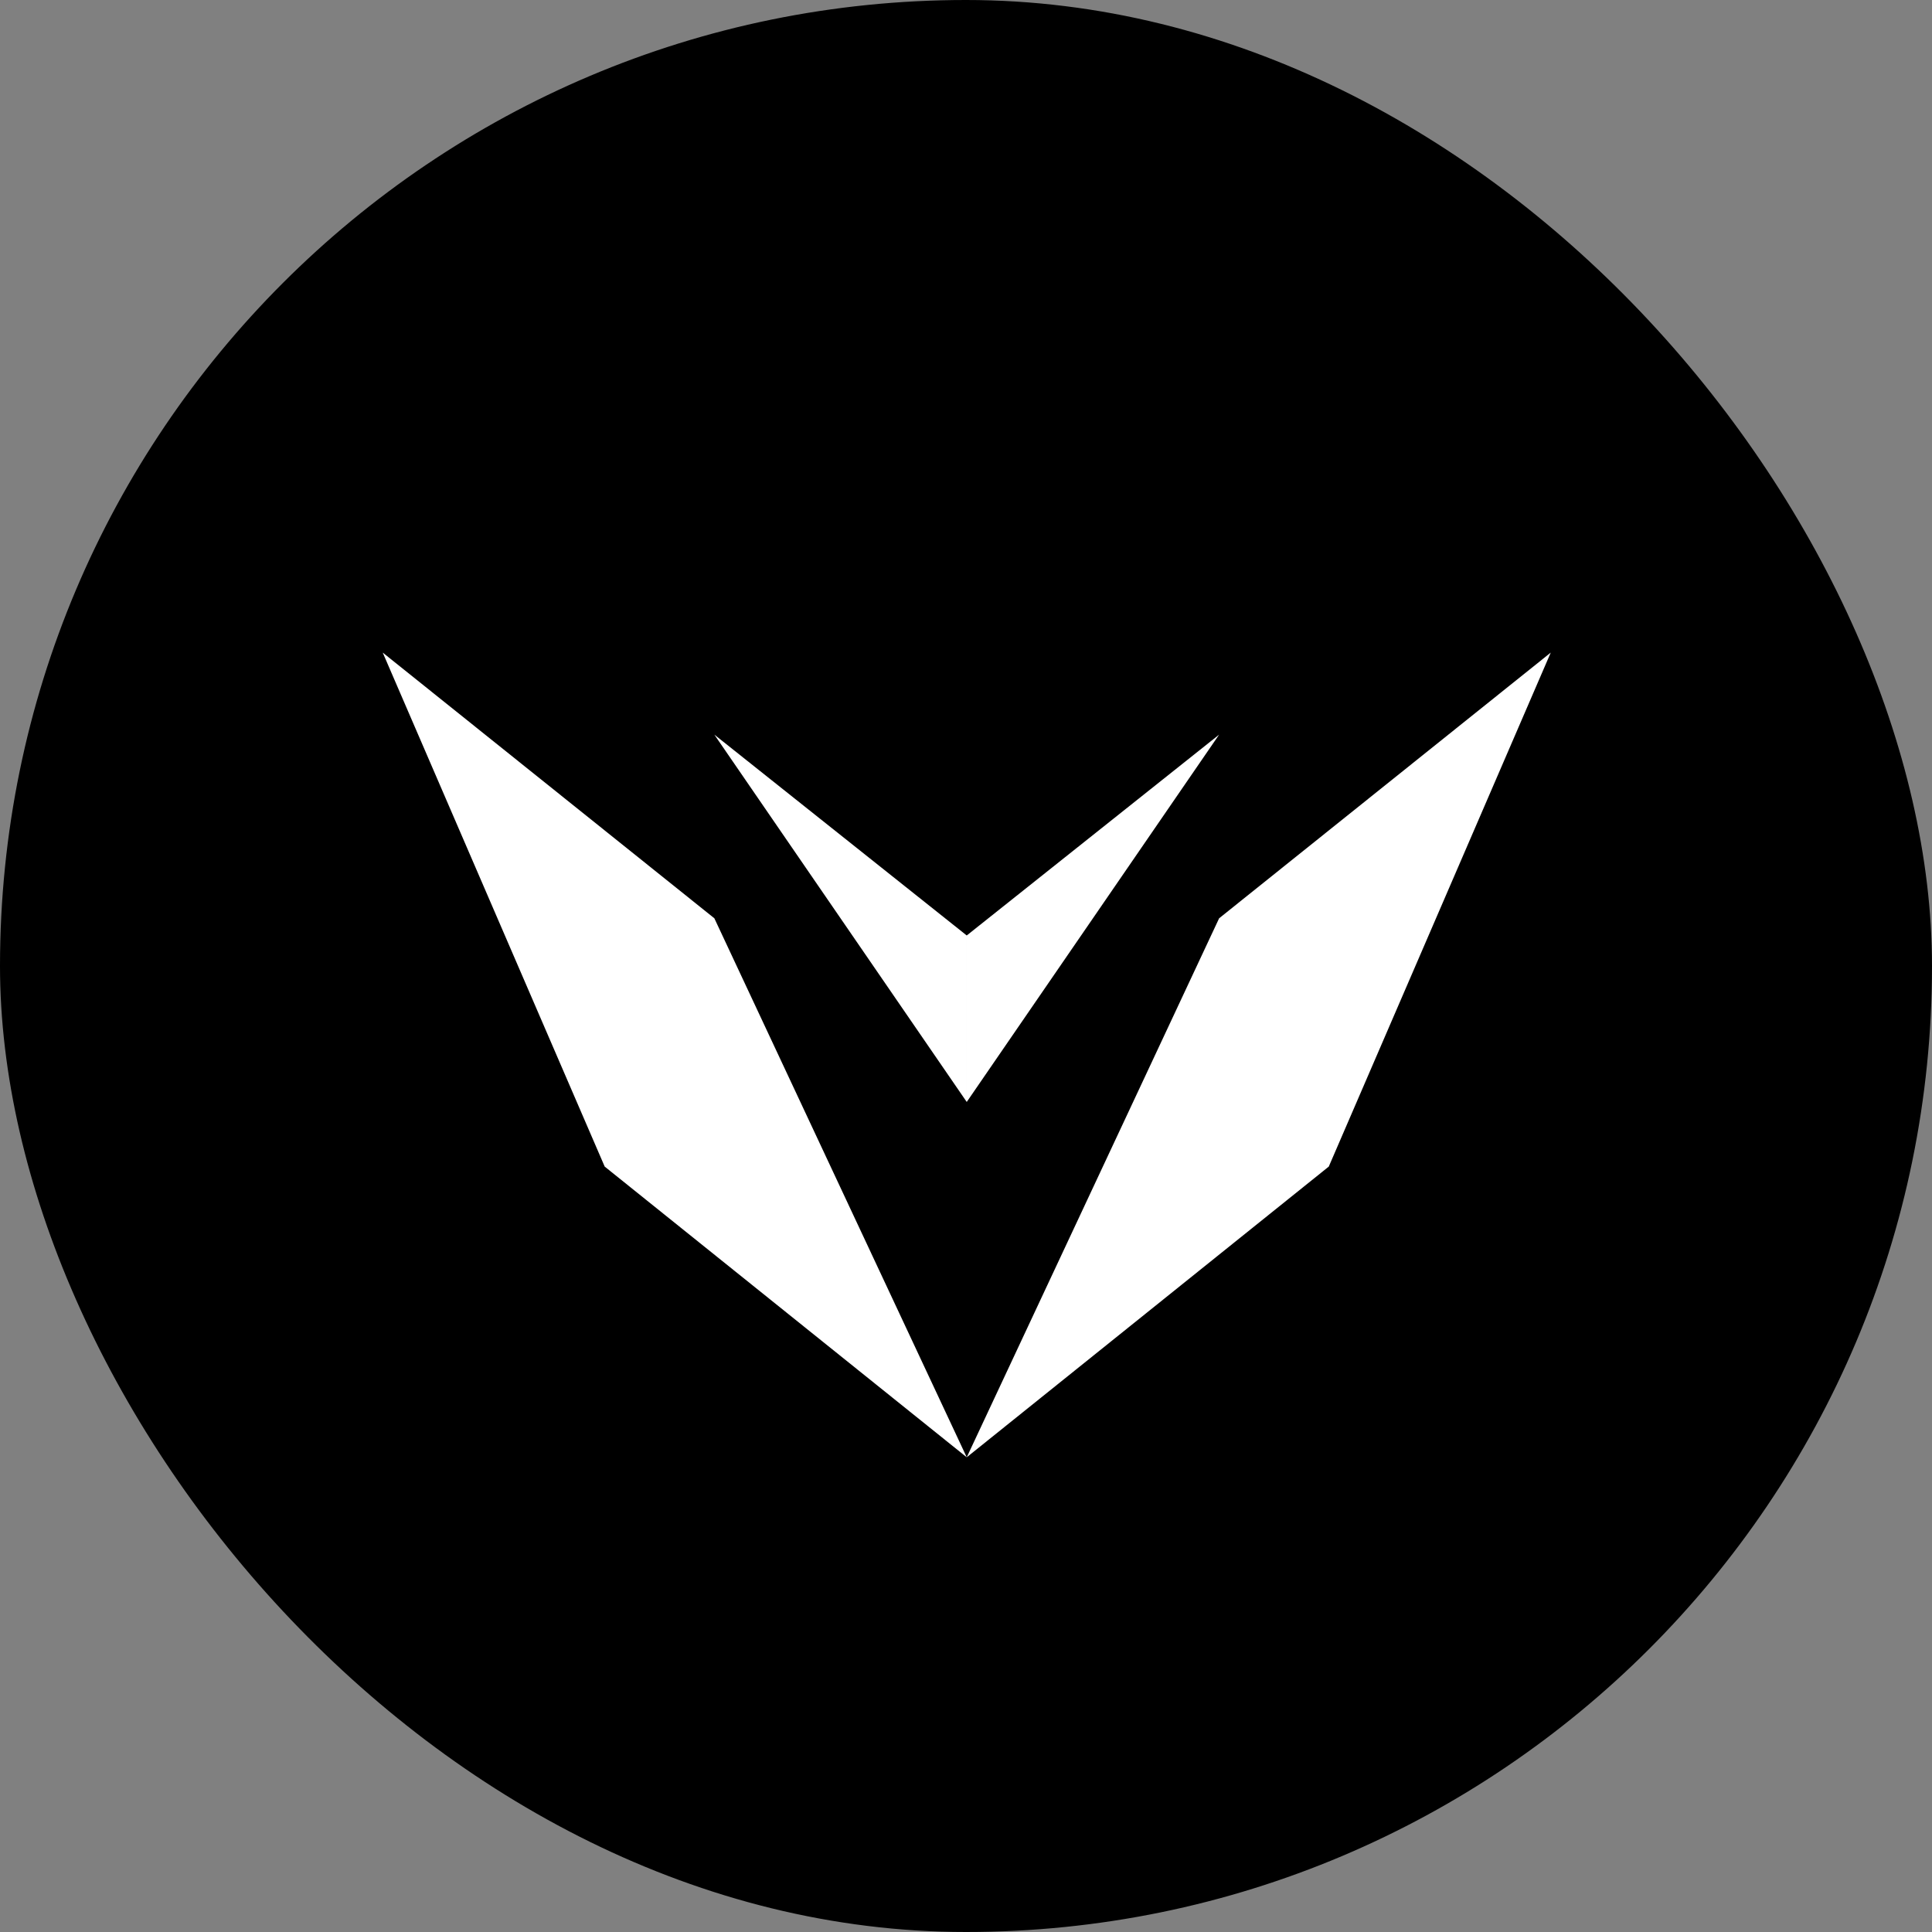
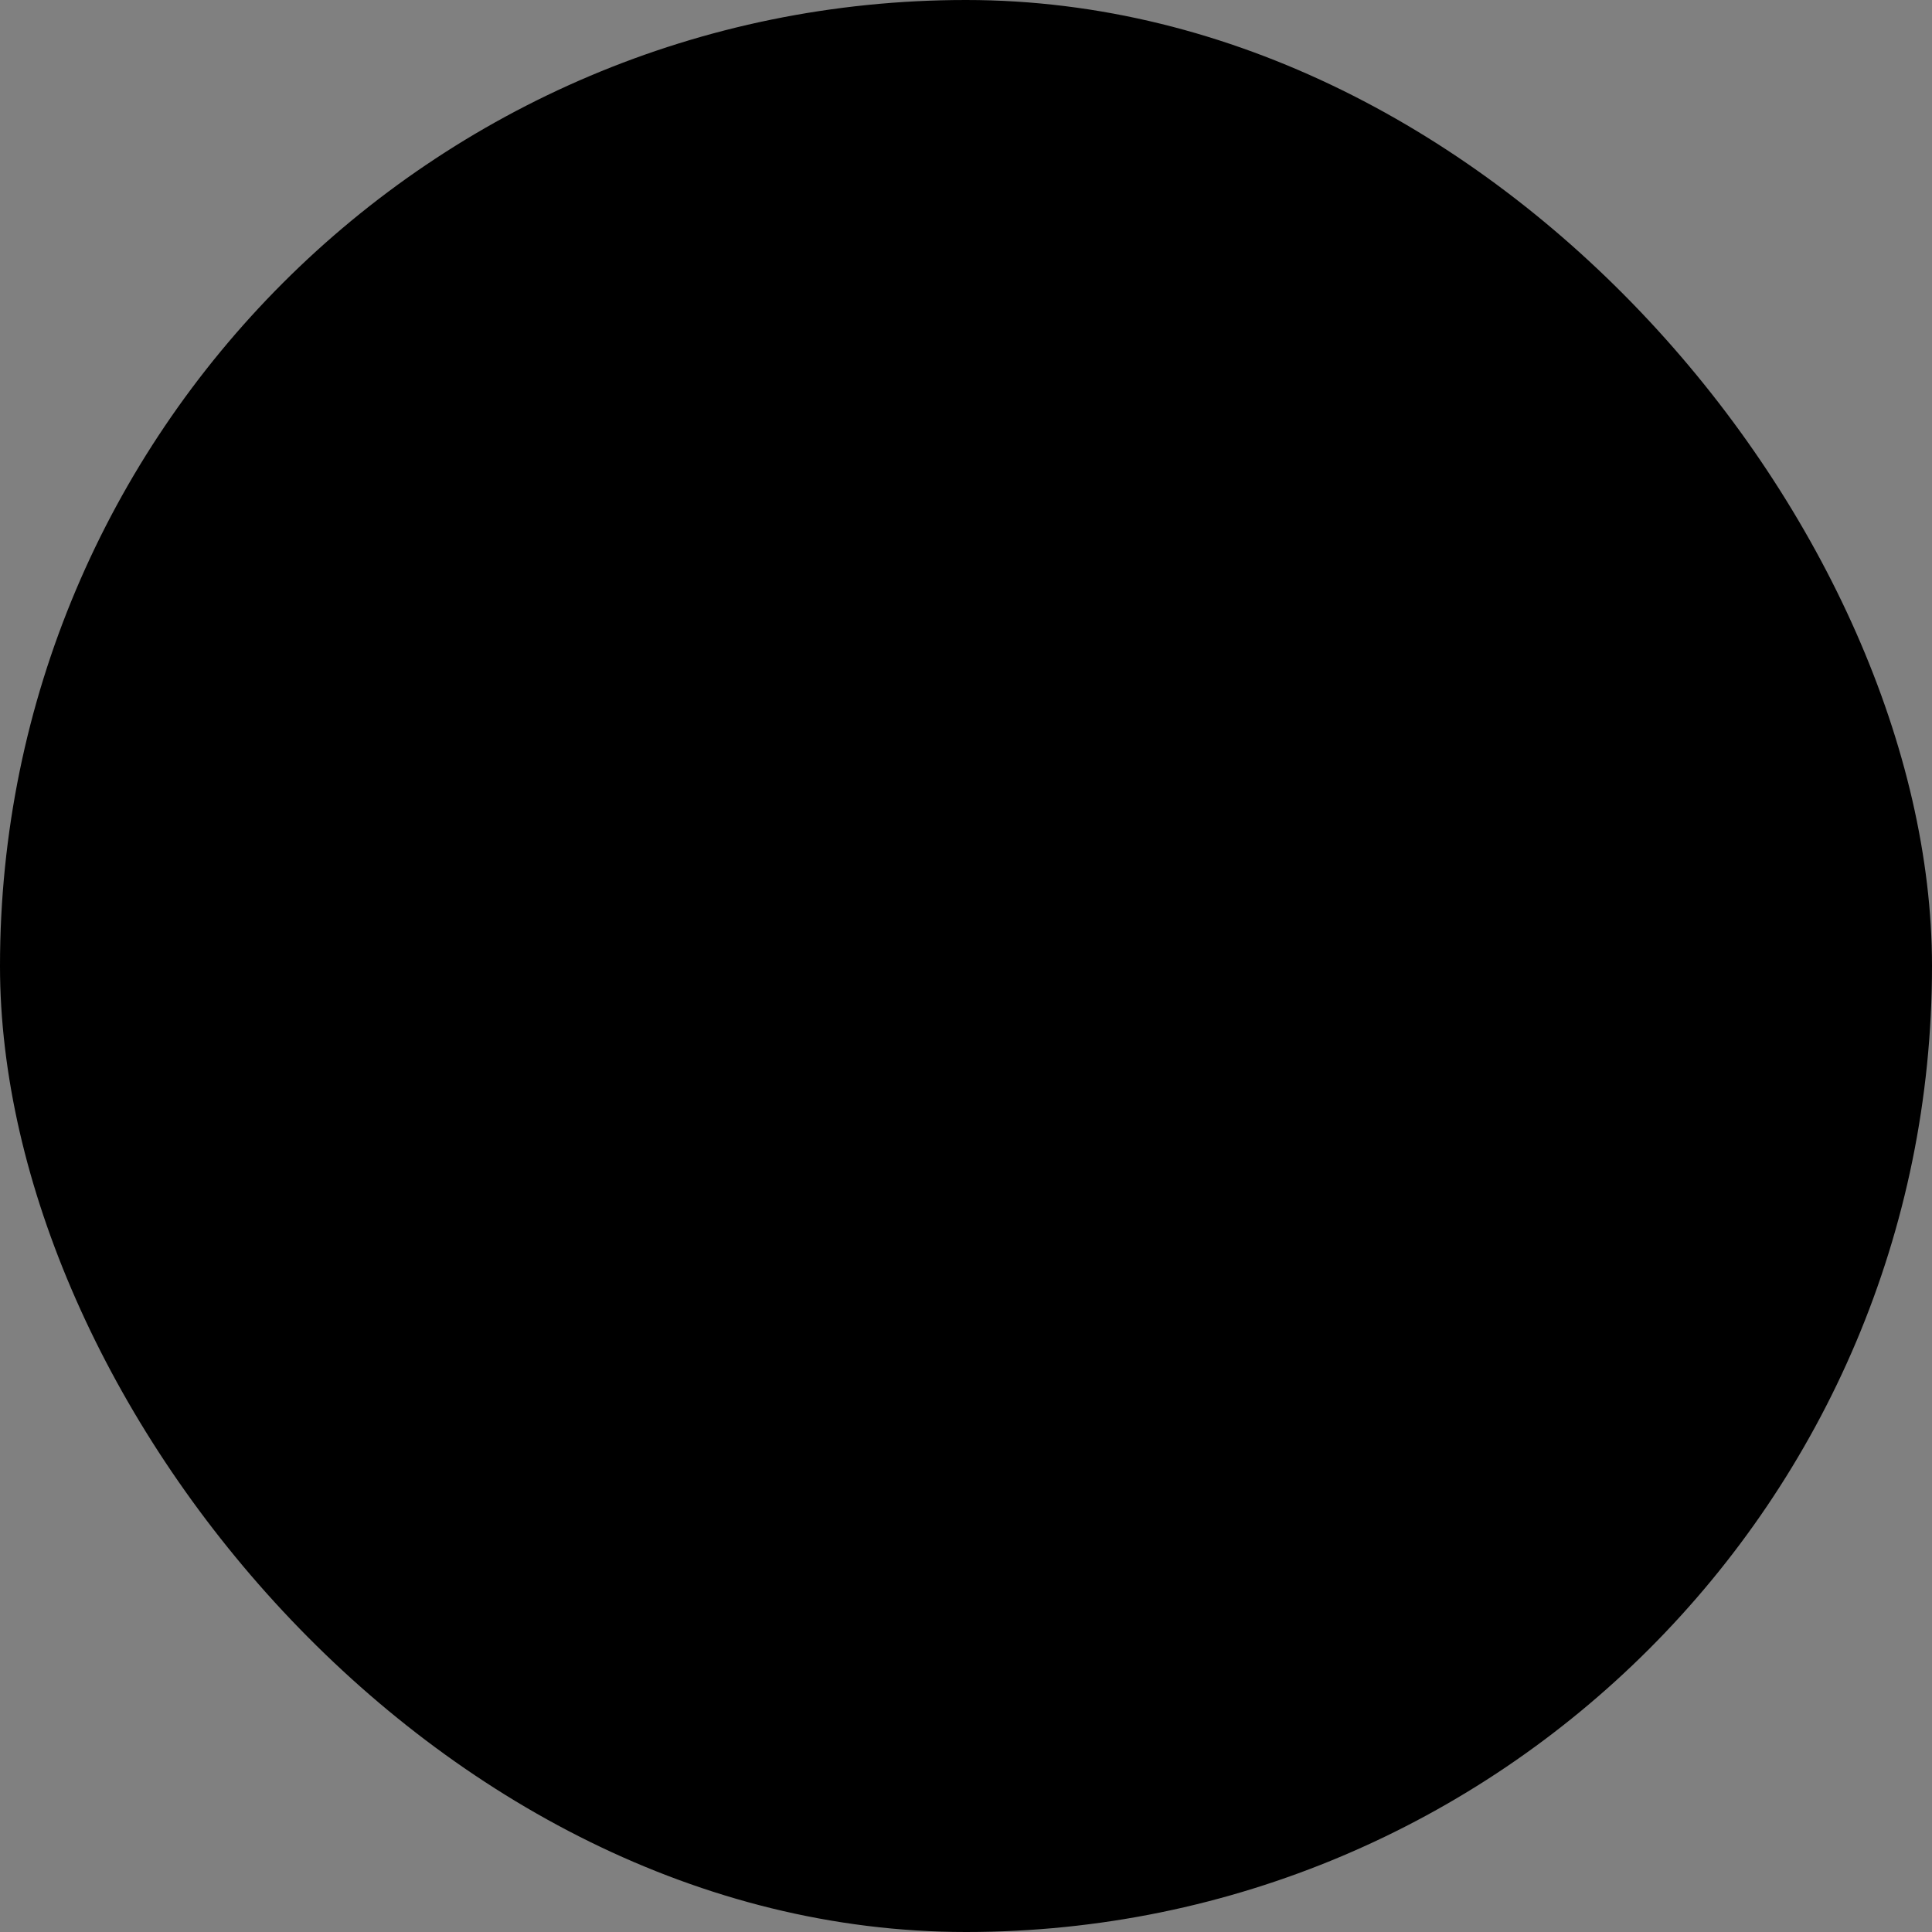
<svg xmlns="http://www.w3.org/2000/svg" width="1155" height="1155" fill="none">
  <rect width="100%" height="100%" fill="#808080" stroke="none" />
  <g clip-path="url(#a)">
    <path fill="#000" d="M0 0h1155v1155H0z" />
-     <path fill="#fff" d="M577.941 559.249v99.528l75.442-109.798 75.441-109.799-150.883 120.069zm-150.884-120.07 75.442 109.799 75.442 109.799v-99.528l-150.884-120.07zM577.941 871.2 361.505 697.418 228.801 390.137l198.256 158.842L577.941 871.2zm216.435-173.782L577.941 871.2l150.883-322.222 198.257-158.841-132.705 307.281z" />
  </g>
  <defs>
    <clipPath id="a">
      <rect width="1155" height="1155" fill="#fff" rx="577.5" />
    </clipPath>
  </defs>
</svg>